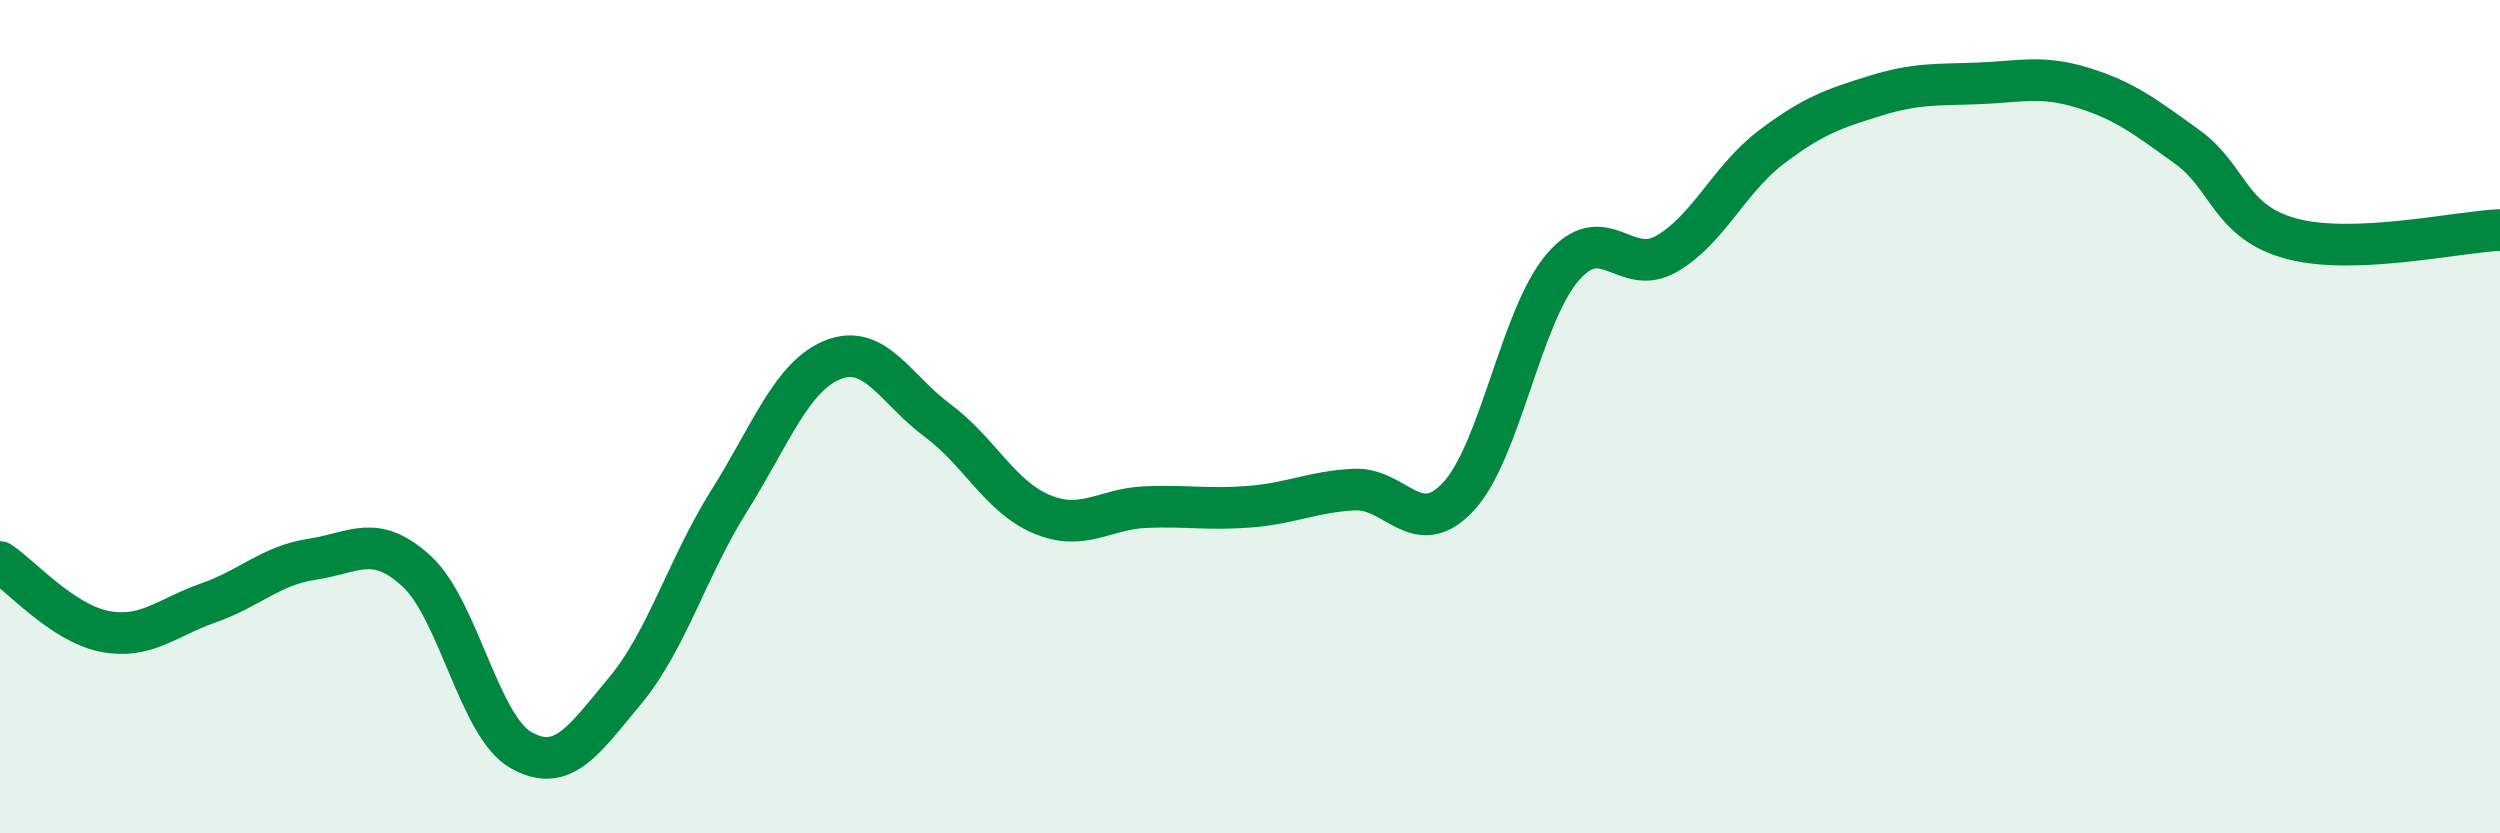
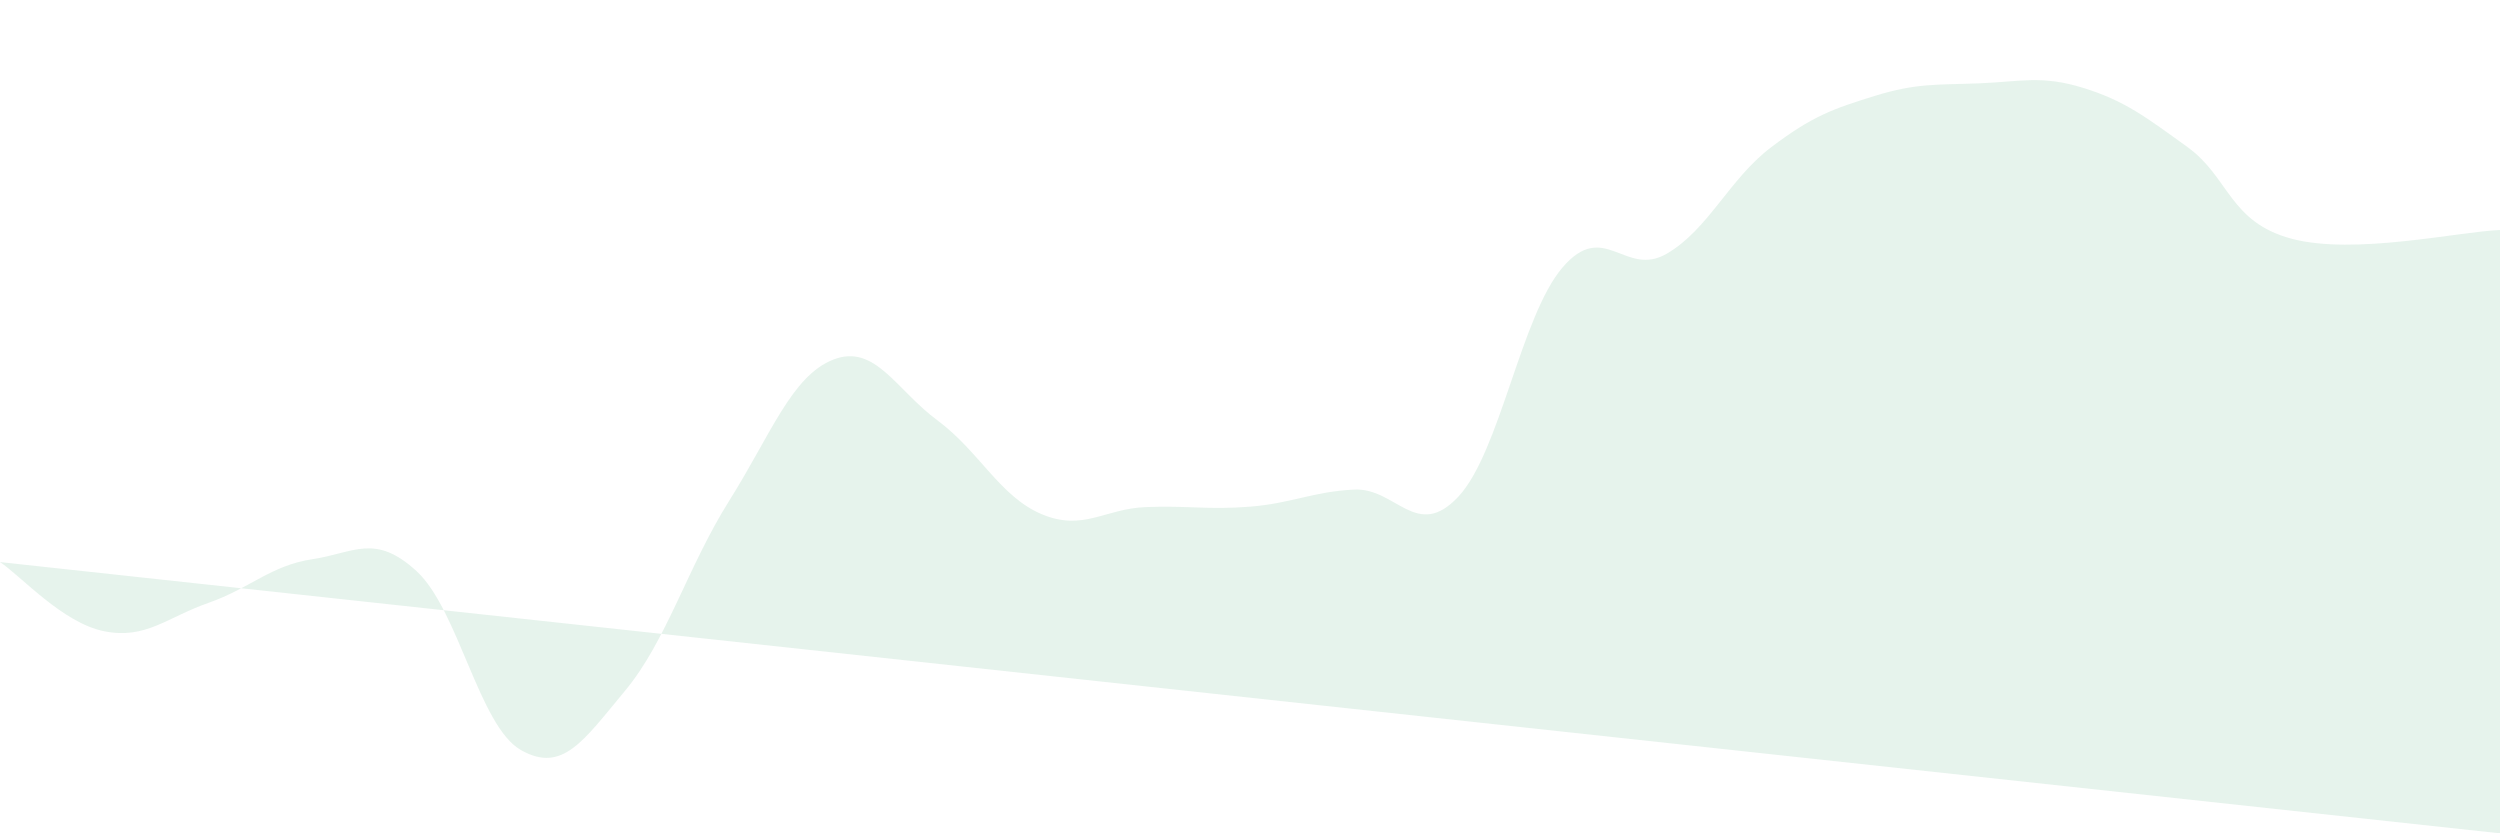
<svg xmlns="http://www.w3.org/2000/svg" width="60" height="20" viewBox="0 0 60 20">
-   <path d="M 0,13.49 C 0.5,13.82 1.5,14.95 2.5,15.15 C 3.5,15.35 4,14.82 5,14.47 C 6,14.12 6.5,13.57 7.5,13.42 C 8.5,13.27 9,12.79 10,13.71 C 11,14.63 11.5,17.43 12.5,18 C 13.5,18.57 14,17.78 15,16.58 C 16,15.38 16.5,13.61 17.5,12.02 C 18.5,10.43 19,9.02 20,8.63 C 21,8.24 21.5,9.35 22.5,10.09 C 23.5,10.83 24,11.92 25,12.34 C 26,12.76 26.5,12.21 27.5,12.17 C 28.5,12.13 29,12.24 30,12.16 C 31,12.08 31.5,11.8 32.5,11.75 C 33.5,11.7 34,12.99 35,11.92 C 36,10.85 36.5,7.59 37.5,6.42 C 38.5,5.25 39,6.67 40,6.09 C 41,5.51 41.5,4.3 42.5,3.54 C 43.5,2.78 44,2.61 45,2.3 C 46,1.99 46.5,2.04 47.5,2 C 48.5,1.96 49,1.8 50,2.11 C 51,2.42 51.5,2.81 52.5,3.53 C 53.5,4.25 53.5,5.33 55,5.73 C 56.5,6.13 59,5.56 60,5.52L60 20L0 20Z" fill="#008740" opacity="0.1" stroke-linecap="round" stroke-linejoin="round" />
-   <path d="M 0,13.49 C 0.5,13.82 1.5,14.95 2.5,15.15 C 3.5,15.35 4,14.82 5,14.47 C 6,14.12 6.5,13.57 7.5,13.42 C 8.5,13.27 9,12.79 10,13.71 C 11,14.63 11.5,17.43 12.5,18 C 13.5,18.57 14,17.78 15,16.58 C 16,15.38 16.5,13.61 17.5,12.02 C 18.5,10.43 19,9.02 20,8.63 C 21,8.24 21.5,9.35 22.5,10.09 C 23.5,10.83 24,11.92 25,12.34 C 26,12.76 26.5,12.21 27.5,12.17 C 28.5,12.13 29,12.24 30,12.16 C 31,12.08 31.5,11.8 32.5,11.75 C 33.5,11.7 34,12.99 35,11.92 C 36,10.85 36.5,7.59 37.5,6.42 C 38.5,5.25 39,6.67 40,6.09 C 41,5.51 41.5,4.3 42.5,3.54 C 43.5,2.78 44,2.61 45,2.3 C 46,1.99 46.5,2.04 47.5,2 C 48.5,1.96 49,1.8 50,2.11 C 51,2.42 51.5,2.81 52.5,3.53 C 53.5,4.25 53.5,5.33 55,5.73 C 56.5,6.13 59,5.56 60,5.52" stroke="#008740" stroke-width="1" fill="none" stroke-linecap="round" stroke-linejoin="round" />
+   <path d="M 0,13.49 C 0.5,13.82 1.5,14.95 2.5,15.15 C 3.5,15.35 4,14.82 5,14.47 C 6,14.12 6.5,13.57 7.5,13.42 C 8.5,13.27 9,12.79 10,13.71 C 11,14.63 11.5,17.43 12.5,18 C 13.5,18.57 14,17.78 15,16.58 C 16,15.38 16.5,13.61 17.5,12.02 C 18.5,10.43 19,9.02 20,8.63 C 21,8.24 21.5,9.35 22.5,10.09 C 23.5,10.83 24,11.92 25,12.34 C 26,12.76 26.5,12.21 27.5,12.17 C 28.5,12.13 29,12.24 30,12.16 C 31,12.08 31.5,11.8 32.5,11.75 C 33.5,11.7 34,12.99 35,11.92 C 36,10.85 36.5,7.59 37.5,6.42 C 38.5,5.25 39,6.67 40,6.09 C 41,5.51 41.5,4.3 42.5,3.54 C 43.5,2.78 44,2.61 45,2.3 C 46,1.99 46.5,2.04 47.5,2 C 48.5,1.96 49,1.8 50,2.11 C 51,2.42 51.5,2.81 52.5,3.53 C 53.5,4.25 53.5,5.33 55,5.73 C 56.5,6.13 59,5.56 60,5.52L60 20Z" fill="#008740" opacity="0.1" stroke-linecap="round" stroke-linejoin="round" />
</svg>